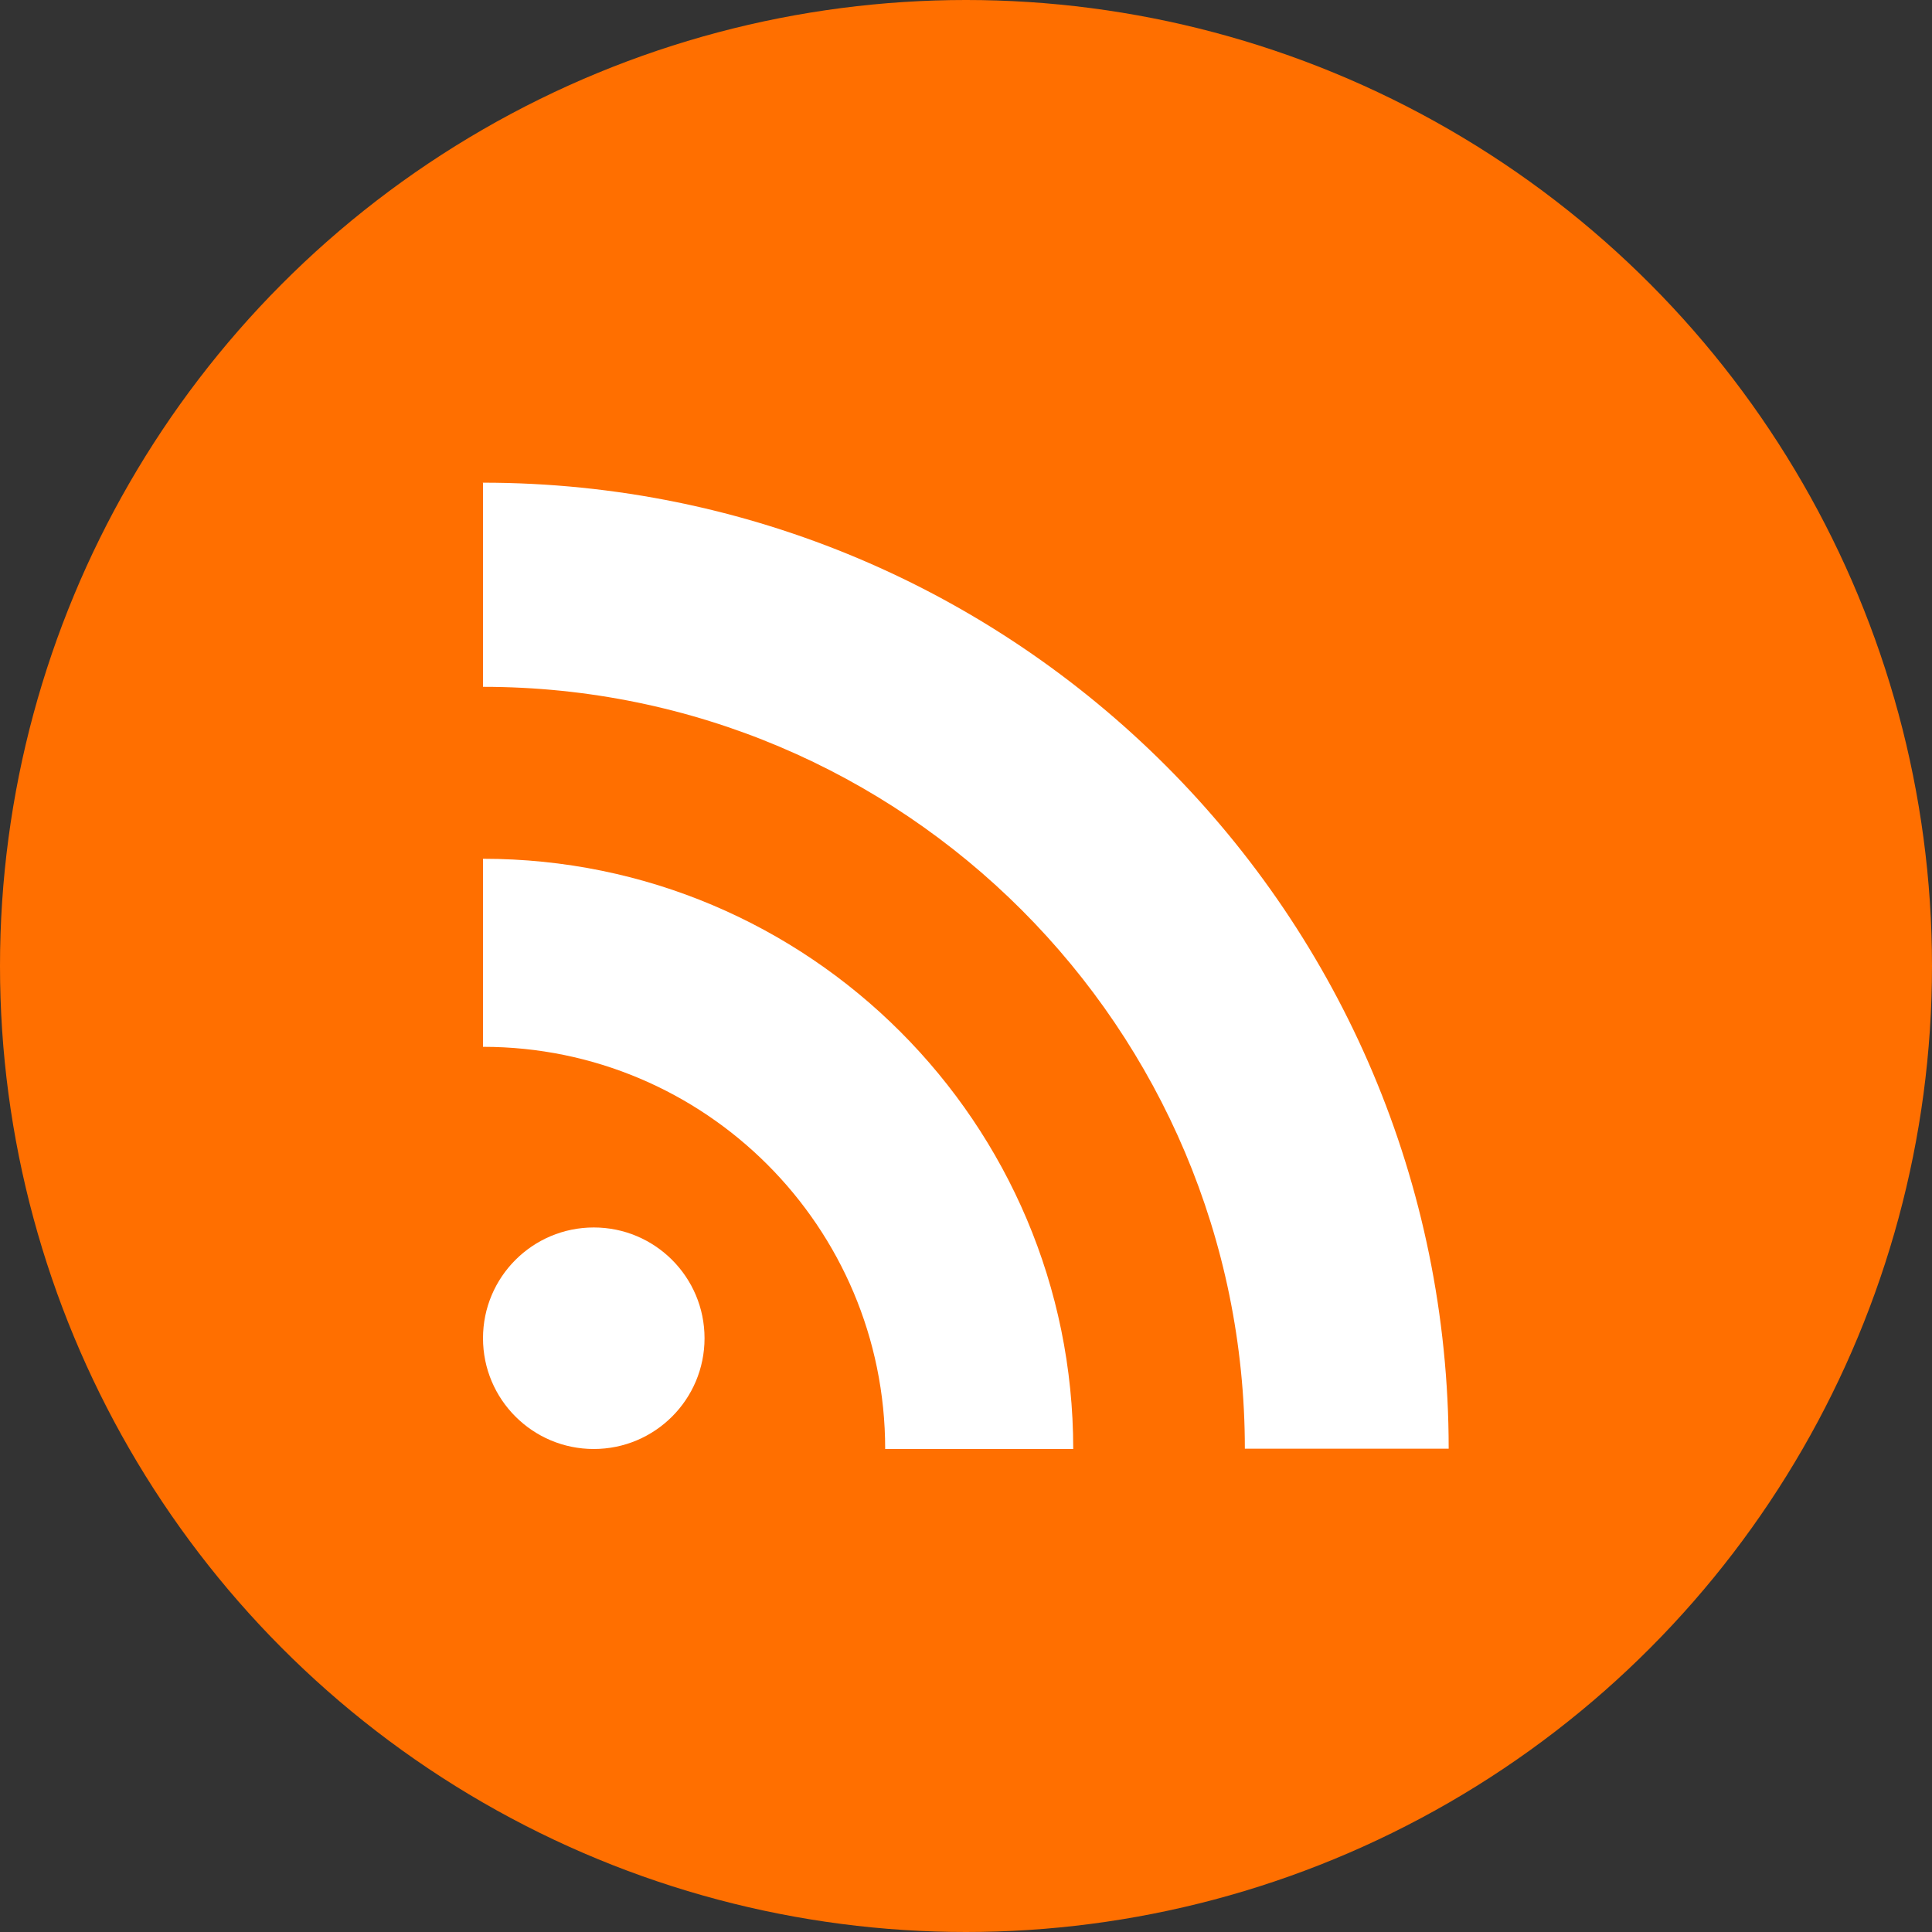
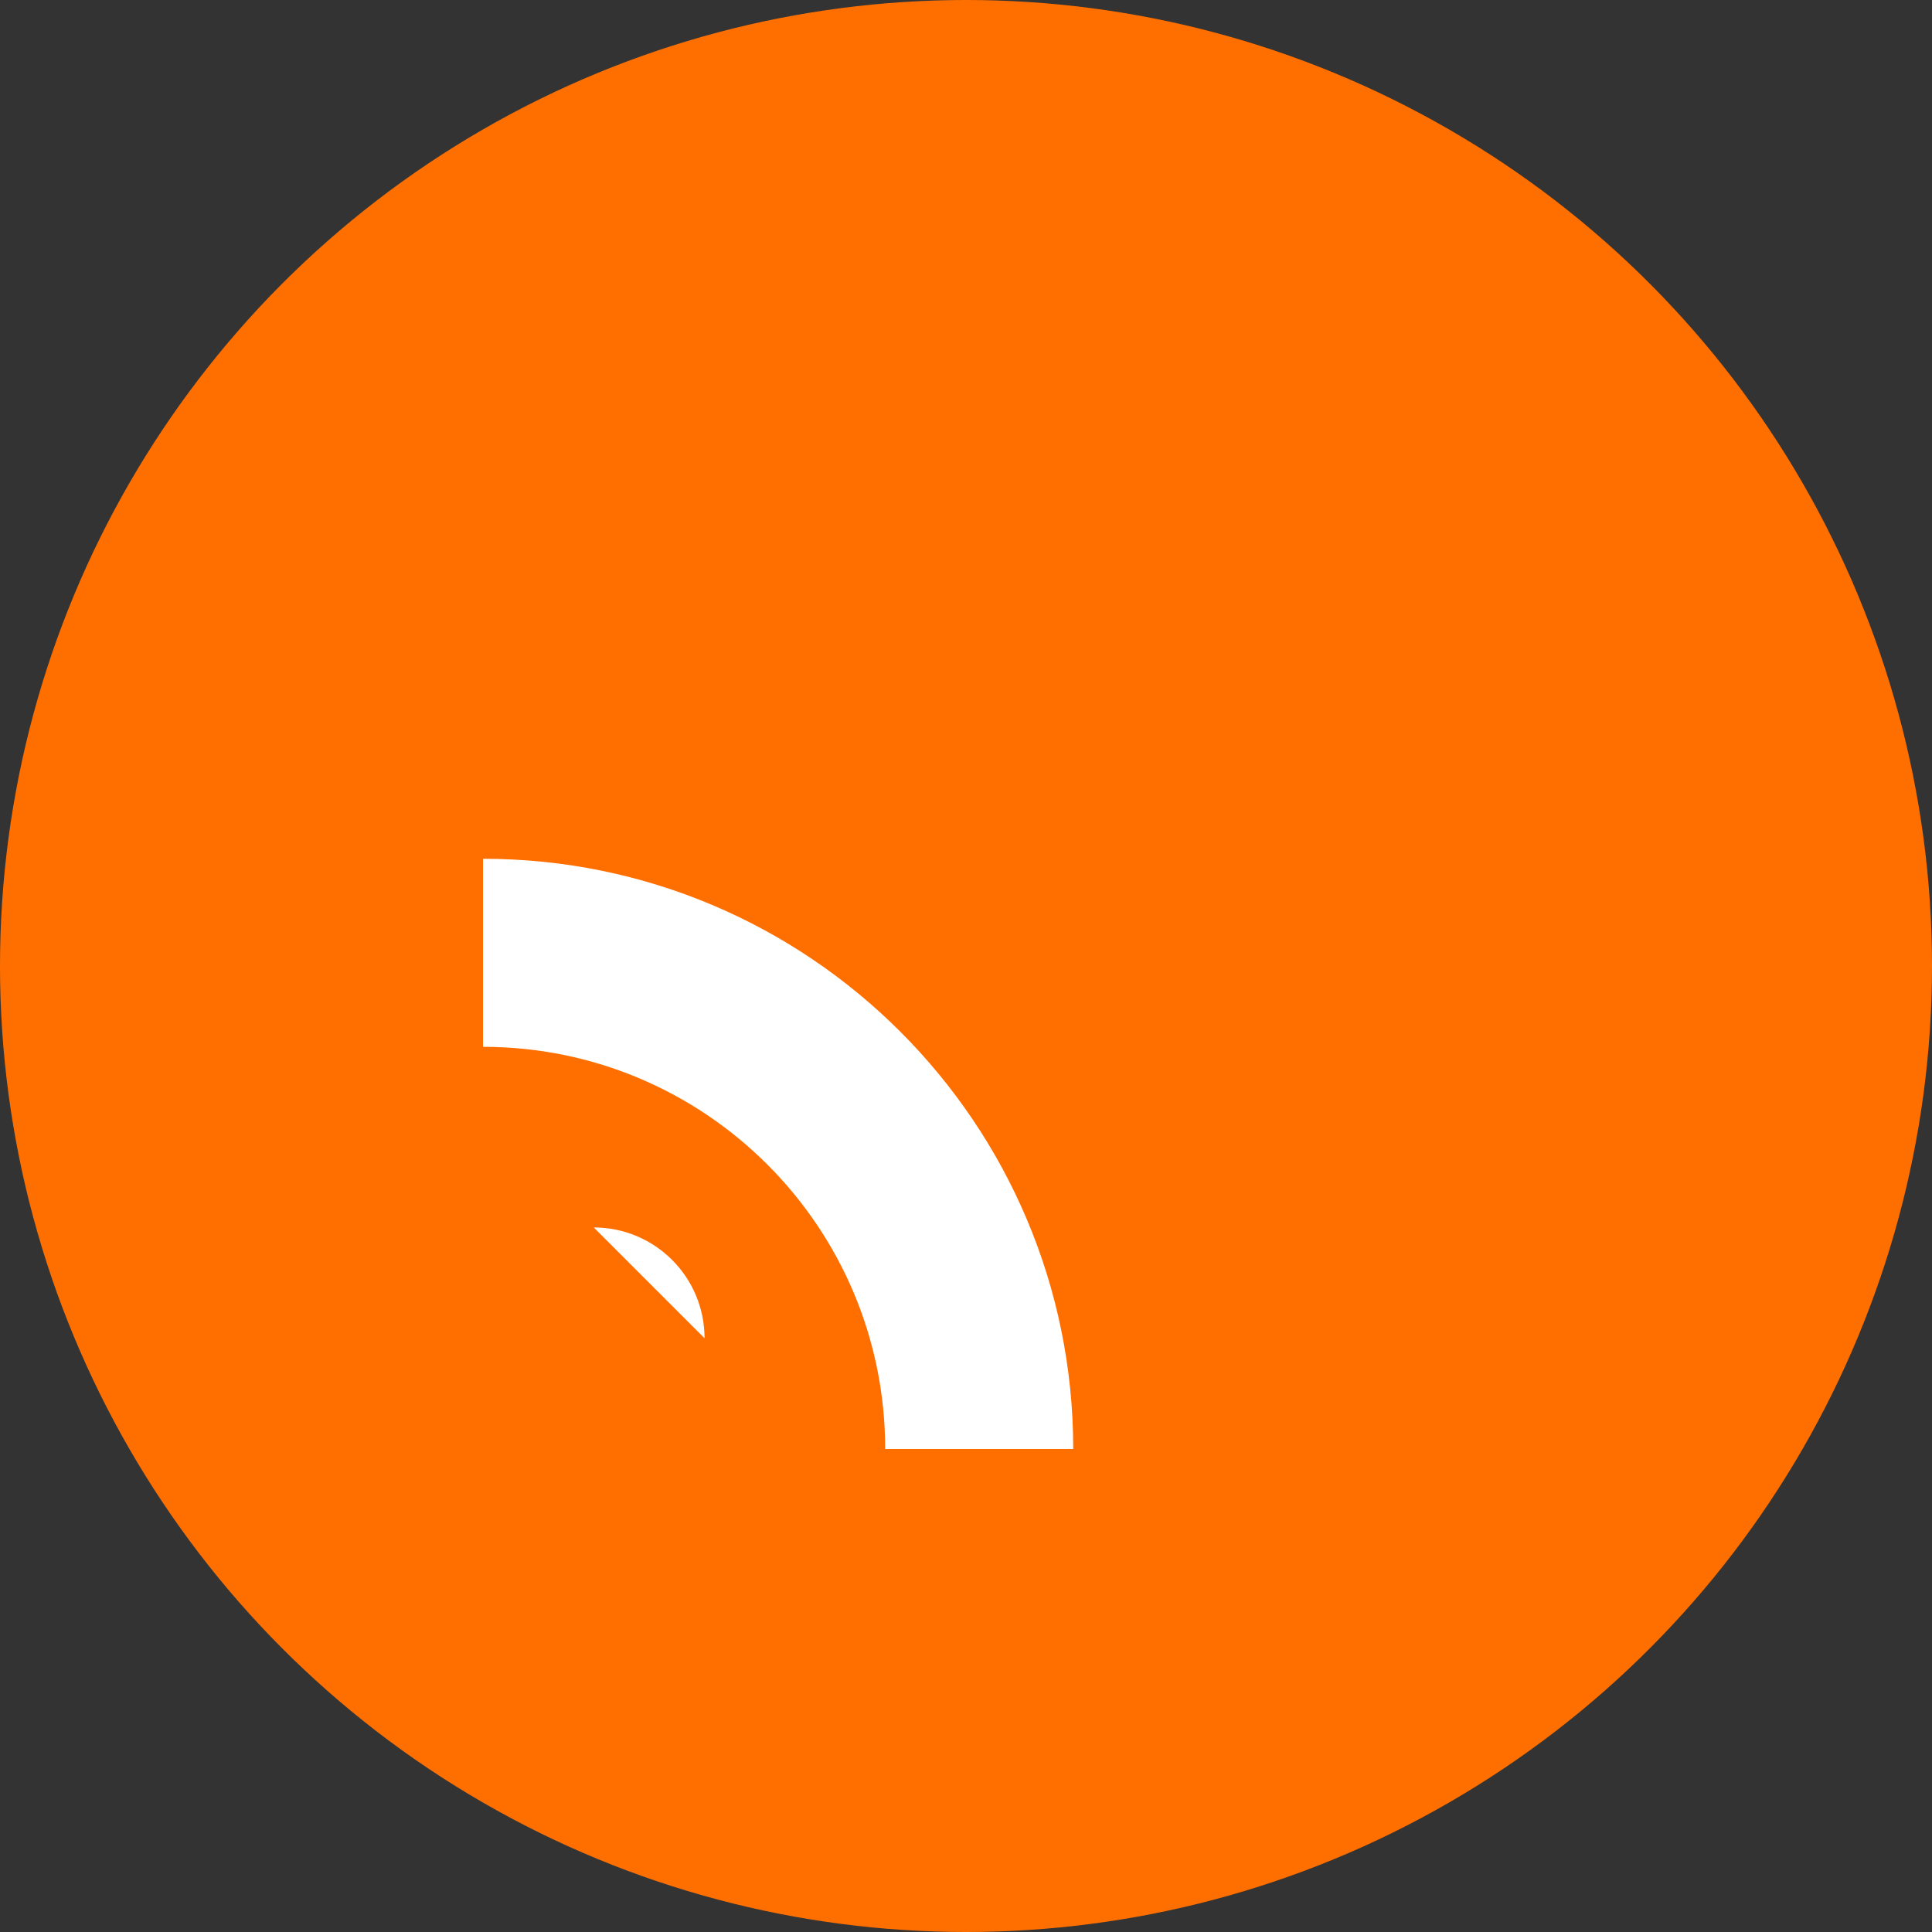
<svg xmlns="http://www.w3.org/2000/svg" id="_レイヤー_2" viewBox="0 0 60 60">
  <rect x="0" y="0" width="60" height="60" fill="#333333" stroke="none" />
  <defs>
    <style>.cls-1{fill:#fff;}.cls-2{fill:#ff6f00;}</style>
  </defs>
  <g id="_レイヤー_1-2">
    <circle class="cls-2" cx="30" cy="30" r="30" />
-     <path class="cls-1" d="M15,15h0v6.33s0,0,0,0c13.07,0,23.66,10.6,23.66,23.66h0s6.33,0,6.33,0h0c0-16.57-13.43-30-30-30Z" />
    <path class="cls-1" d="M15,26.67h0v5.84s0,0,0,0c6.9,0,12.49,5.59,12.49,12.49h0s5.84,0,5.84,0h0c0-10.12-8.21-18.33-18.33-18.33Z" />
-     <path class="cls-1" d="M21.88,41.56c0-1.9-1.54-3.44-3.44-3.44s-3.44,1.54-3.44,3.44,1.54,3.44,3.44,3.44,3.44-1.54,3.44-3.44Z" />
+     <path class="cls-1" d="M21.88,41.56c0-1.9-1.54-3.44-3.44-3.44Z" />
  </g>
</svg>